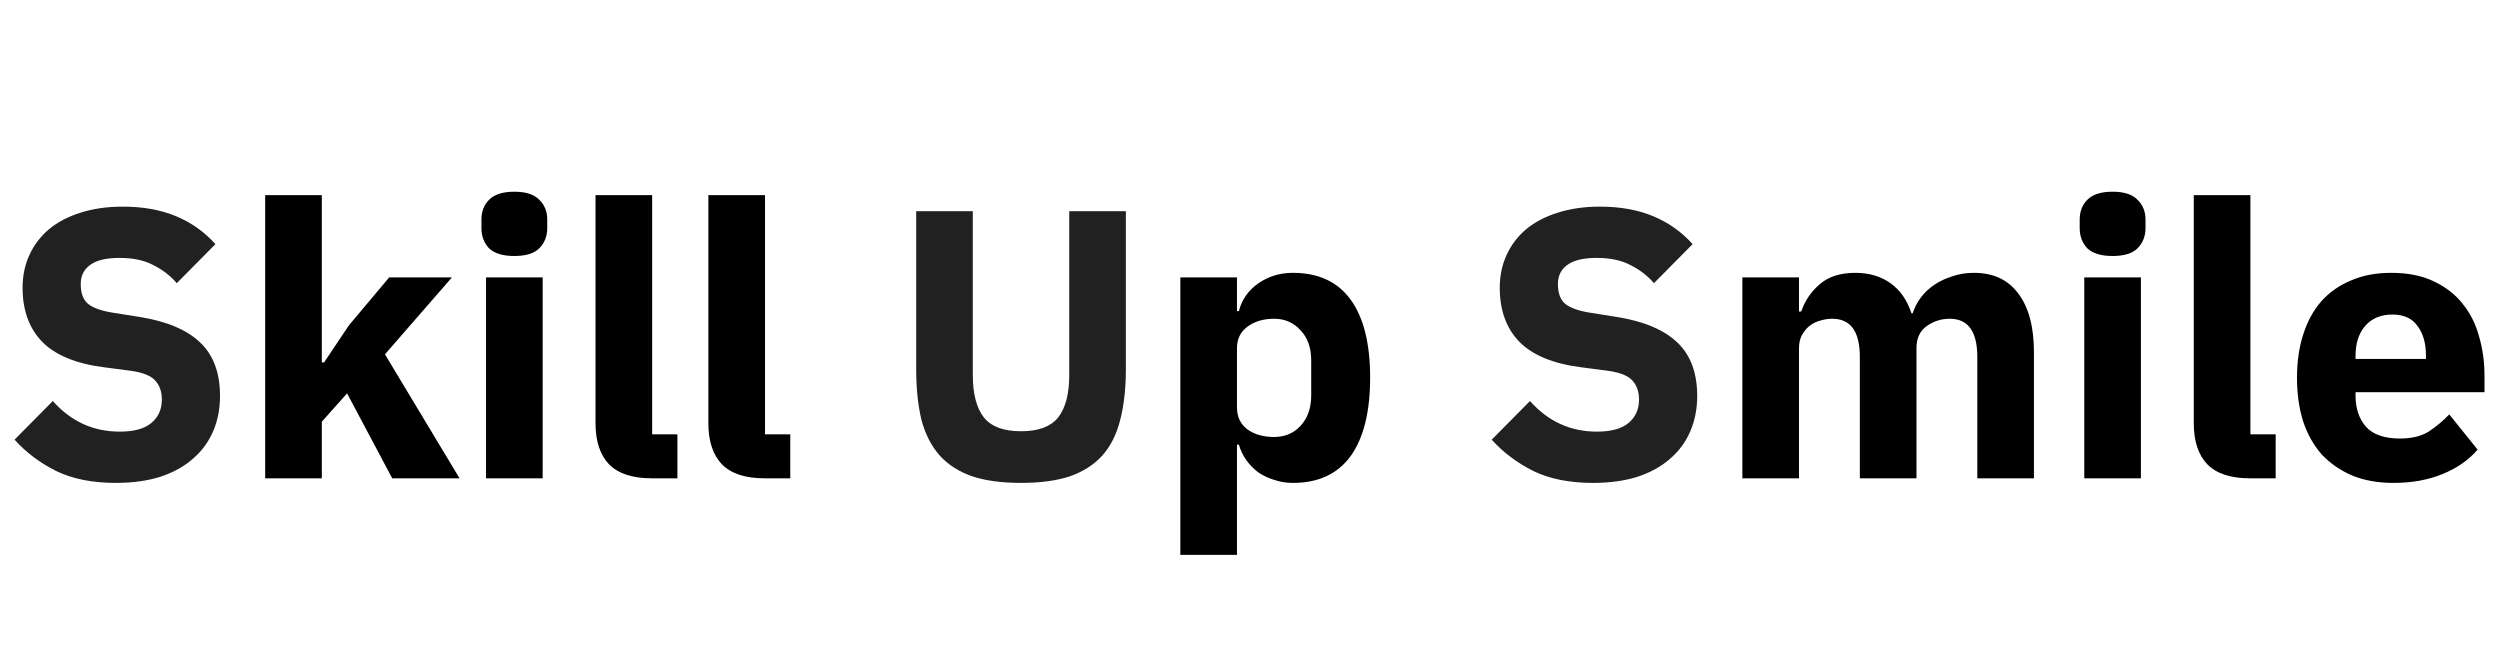
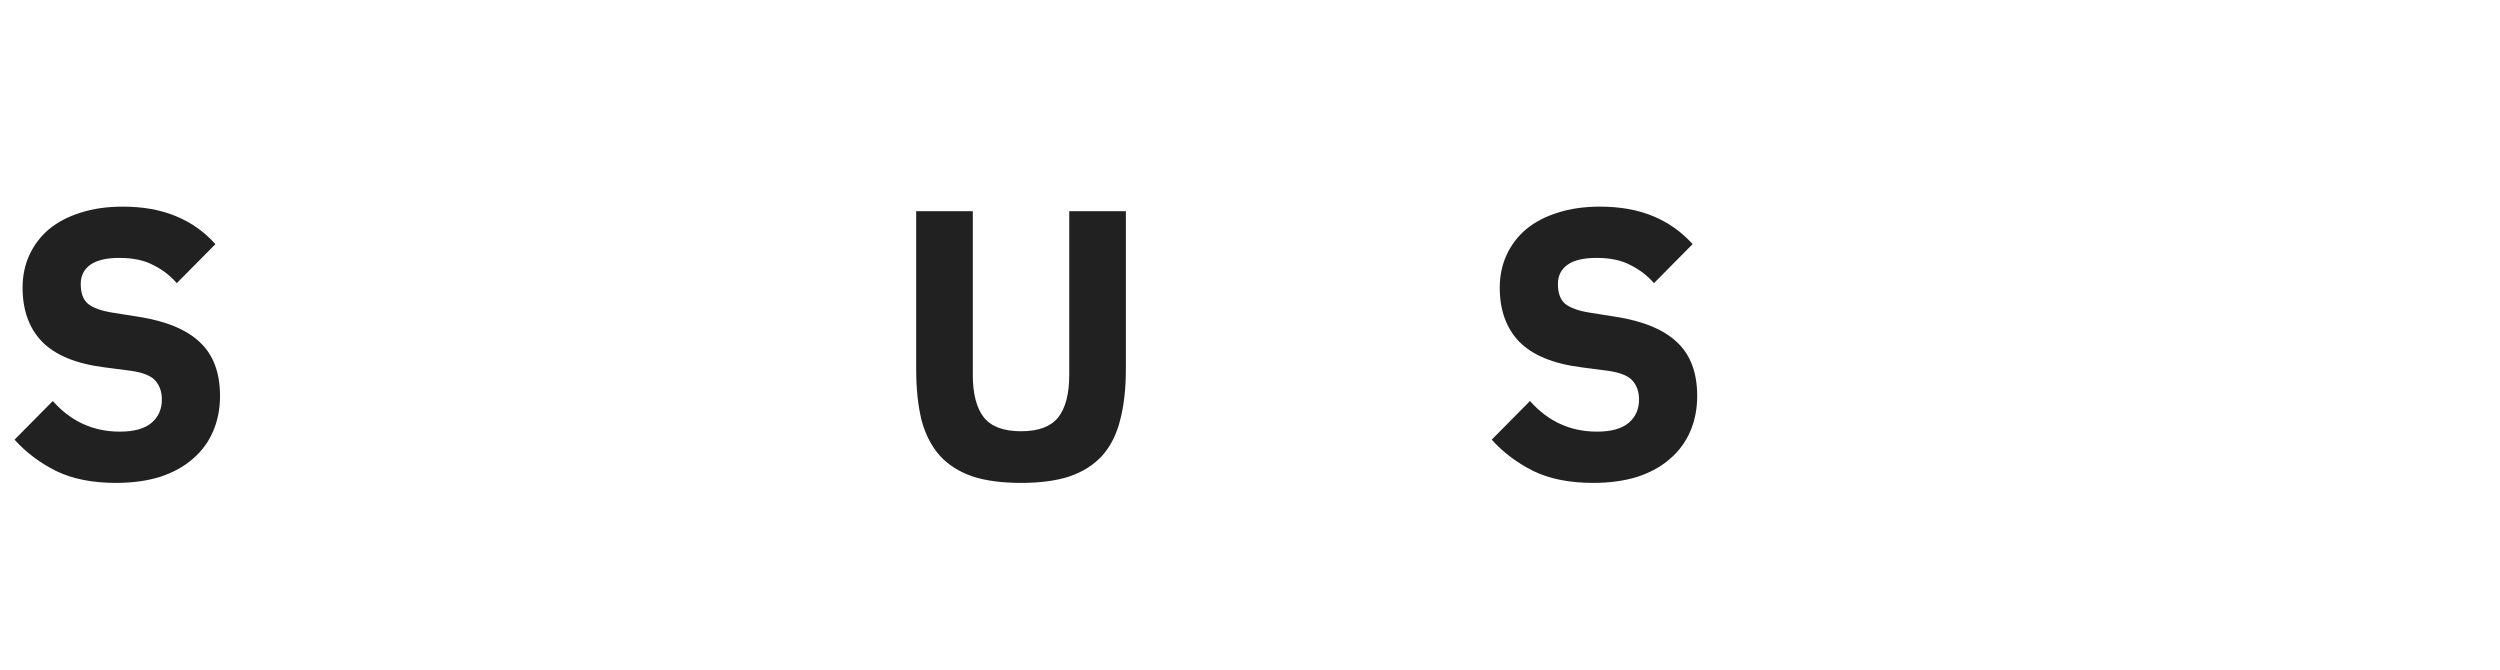
<svg xmlns="http://www.w3.org/2000/svg" width="392" height="105" viewBox="0 0 392 105" fill="none">
  <path d="M18.18 75.72C14.5 75.72 11.38 75.1 8.82 73.86C6.26 72.58 4.08 70.94 2.28 68.94L8.28 62.88C11.12 66.08 14.62 67.68 18.78 67.68C21.02 67.68 22.68 67.22 23.76 66.3C24.84 65.38 25.38 64.16 25.38 62.64C25.38 61.48 25.06 60.52 24.42 59.76C23.78 58.96 22.48 58.42 20.52 58.14L16.38 57.6C11.94 57.04 8.68 55.7 6.6 53.58C4.56 51.46 3.54 48.64 3.54 45.12C3.54 43.24 3.9 41.52 4.62 39.96C5.34 38.4 6.36 37.06 7.68 35.94C9.04 34.82 10.68 33.96 12.6 33.36C14.56 32.72 16.78 32.4 19.26 32.4C22.42 32.4 25.2 32.9 27.6 33.9C30 34.9 32.06 36.36 33.78 38.28L27.72 44.4C26.72 43.24 25.5 42.3 24.06 41.58C22.66 40.82 20.88 40.44 18.72 40.44C16.68 40.44 15.16 40.8 14.16 41.52C13.16 42.24 12.66 43.24 12.66 44.52C12.66 45.96 13.04 47 13.8 47.64C14.6 48.28 15.88 48.74 17.64 49.02L21.78 49.68C26.1 50.36 29.3 51.7 31.38 53.7C33.46 55.66 34.5 58.46 34.5 62.1C34.5 64.1 34.14 65.94 33.42 67.62C32.7 69.3 31.64 70.74 30.24 71.94C28.88 73.14 27.18 74.08 25.14 74.76C23.1 75.4 20.78 75.72 18.18 75.72ZM152.537 33.12V58.8C152.537 61.76 153.117 63.98 154.277 65.46C155.437 66.9 157.377 67.62 160.097 67.62C162.817 67.62 164.757 66.9 165.917 65.46C167.077 63.98 167.657 61.76 167.657 58.8V33.12H176.537V57.84C176.537 60.92 176.237 63.6 175.637 65.88C175.077 68.12 174.137 69.98 172.817 71.46C171.497 72.9 169.797 73.98 167.717 74.7C165.637 75.38 163.097 75.72 160.097 75.72C157.097 75.72 154.557 75.38 152.477 74.7C150.397 73.98 148.697 72.9 147.377 71.46C146.057 69.98 145.097 68.12 144.497 65.88C143.937 63.6 143.657 60.92 143.657 57.84V33.12H152.537ZM249.801 75.72C246.121 75.72 243.001 75.1 240.441 73.86C237.881 72.58 235.701 70.94 233.901 68.94L239.901 62.88C242.741 66.08 246.241 67.68 250.401 67.68C252.641 67.68 254.301 67.22 255.381 66.3C256.461 65.38 257.001 64.16 257.001 62.64C257.001 61.48 256.681 60.52 256.041 59.76C255.401 58.96 254.101 58.42 252.141 58.14L248.001 57.6C243.561 57.04 240.301 55.7 238.221 53.58C236.181 51.46 235.161 48.64 235.161 45.12C235.161 43.24 235.521 41.52 236.241 39.96C236.961 38.4 237.981 37.06 239.301 35.94C240.661 34.82 242.301 33.96 244.221 33.36C246.181 32.72 248.401 32.4 250.881 32.4C254.041 32.4 256.821 32.9 259.221 33.9C261.621 34.9 263.681 36.36 265.401 38.28L259.341 44.4C258.341 43.24 257.121 42.3 255.681 41.58C254.281 40.82 252.501 40.44 250.341 40.44C248.301 40.44 246.781 40.8 245.781 41.52C244.781 42.24 244.281 43.24 244.281 44.52C244.281 45.96 244.661 47 245.421 47.64C246.221 48.28 247.501 48.74 249.261 49.02L253.401 49.68C257.721 50.36 260.921 51.7 263.001 53.7C265.081 55.66 266.121 58.46 266.121 62.1C266.121 64.1 265.761 65.94 265.041 67.62C264.321 69.3 263.261 70.74 261.861 71.94C260.501 73.14 258.801 74.08 256.761 74.76C254.721 75.4 252.401 75.72 249.801 75.72Z" fill="#212121" />
-   <path d="M41.581 30.6H50.461V56.82H50.821L54.721 51L61.021 43.5H70.861L60.361 55.56L72.061 75H61.501L54.421 61.68L50.461 66.12V75H41.581V30.6ZM80.65 40.14C78.85 40.14 77.53 39.74 76.69 38.94C75.89 38.1 75.49 37.04 75.49 35.76V34.44C75.49 33.16 75.89 32.12 76.69 31.32C77.53 30.48 78.85 30.06 80.65 30.06C82.45 30.06 83.75 30.48 84.55 31.32C85.39 32.12 85.81 33.16 85.81 34.44V35.76C85.81 37.04 85.39 38.1 84.55 38.94C83.75 39.74 82.45 40.14 80.65 40.14ZM76.21 43.5H85.09V75H76.21V43.5ZM102.198 75C99.158 75 96.918 74.26 95.478 72.78C94.078 71.3 93.378 69.16 93.378 66.36V30.6H102.258V68.1H106.218V75H102.198ZM119.894 75C116.854 75 114.614 74.26 113.174 72.78C111.774 71.3 111.074 69.16 111.074 66.36V30.6H119.954V68.1H123.914V75H119.894ZM185.078 43.5H193.958V48.78H194.258C194.698 47.02 195.698 45.58 197.258 44.46C198.858 43.34 200.678 42.78 202.718 42.78C206.718 42.78 209.738 44.18 211.777 46.98C213.817 49.78 214.837 53.86 214.837 59.22C214.837 64.58 213.817 68.68 211.777 71.52C209.738 74.32 206.718 75.72 202.718 75.72C201.678 75.72 200.698 75.56 199.778 75.24C198.858 74.96 198.018 74.56 197.258 74.04C196.538 73.48 195.918 72.84 195.398 72.12C194.878 71.36 194.498 70.56 194.258 69.72H193.958V87H185.078V43.5ZM199.778 68.52C201.458 68.52 202.838 67.94 203.918 66.78C205.038 65.58 205.598 63.98 205.598 61.98V56.52C205.598 54.52 205.038 52.94 203.918 51.78C202.838 50.58 201.458 49.98 199.778 49.98C198.098 49.98 196.698 50.4 195.578 51.24C194.498 52.04 193.958 53.16 193.958 54.6V63.9C193.958 65.34 194.498 66.48 195.578 67.32C196.698 68.12 198.098 68.52 199.778 68.52ZM273.203 75V43.5H282.083V48.84H282.443C283.003 47.16 283.963 45.74 285.323 44.58C286.683 43.38 288.543 42.78 290.903 42.78C293.063 42.78 294.903 43.32 296.423 44.4C297.943 45.48 299.043 47.06 299.723 49.14H299.902C300.183 48.26 300.603 47.44 301.163 46.68C301.763 45.88 302.483 45.2 303.323 44.64C304.163 44.08 305.103 43.64 306.143 43.32C307.183 42.96 308.303 42.78 309.503 42.78C312.543 42.78 314.863 43.86 316.463 46.02C318.103 48.18 318.923 51.26 318.923 55.26V75H310.043V55.98C310.043 51.98 308.603 49.98 305.723 49.98C304.403 49.98 303.203 50.36 302.122 51.12C301.043 51.88 300.503 53.04 300.503 54.6V75H291.623V55.98C291.623 51.98 290.183 49.98 287.303 49.98C286.663 49.98 286.023 50.08 285.383 50.28C284.783 50.44 284.223 50.72 283.703 51.12C283.223 51.52 282.823 52.02 282.503 52.62C282.223 53.18 282.083 53.84 282.083 54.6V75H273.203ZM331.256 40.14C329.456 40.14 328.136 39.74 327.296 38.94C326.496 38.1 326.096 37.04 326.096 35.76V34.44C326.096 33.16 326.496 32.12 327.296 31.32C328.136 30.48 329.456 30.06 331.256 30.06C333.056 30.06 334.356 30.48 335.156 31.32C335.996 32.12 336.416 33.16 336.416 34.44V35.76C336.416 37.04 335.996 38.1 335.156 38.94C334.356 39.74 333.056 40.14 331.256 40.14ZM326.816 43.5H335.696V75H326.816V43.5ZM352.804 75C349.764 75 347.524 74.26 346.084 72.78C344.684 71.3 343.984 69.16 343.984 66.36V30.6H352.864V68.1H356.824V75H352.804ZM375.288 75.72C372.888 75.72 370.748 75.34 368.868 74.58C366.988 73.78 365.388 72.68 364.068 71.28C362.788 69.84 361.808 68.1 361.128 66.06C360.488 64.02 360.168 61.74 360.168 59.22C360.168 56.74 360.488 54.5 361.128 52.5C361.768 50.46 362.708 48.72 363.948 47.28C365.228 45.84 366.788 44.74 368.628 43.98C370.468 43.18 372.568 42.78 374.928 42.78C377.528 42.78 379.748 43.22 381.588 44.1C383.468 44.98 384.988 46.16 386.148 47.64C387.348 49.12 388.208 50.84 388.728 52.8C389.288 54.72 389.568 56.74 389.568 58.86V61.5H369.348V61.98C369.348 64.06 369.908 65.72 371.028 66.96C372.148 68.16 373.908 68.76 376.308 68.76C378.148 68.76 379.648 68.4 380.808 67.68C381.968 66.92 383.048 66.02 384.048 64.98L388.488 70.5C387.088 72.14 385.248 73.42 382.968 74.34C380.728 75.26 378.168 75.72 375.288 75.72ZM375.108 49.32C373.308 49.32 371.888 49.92 370.848 51.12C369.848 52.28 369.348 53.84 369.348 55.8V56.28H380.388V55.74C380.388 53.82 379.948 52.28 379.068 51.12C378.228 49.92 376.908 49.32 375.108 49.32Z" fill="black" />
</svg>